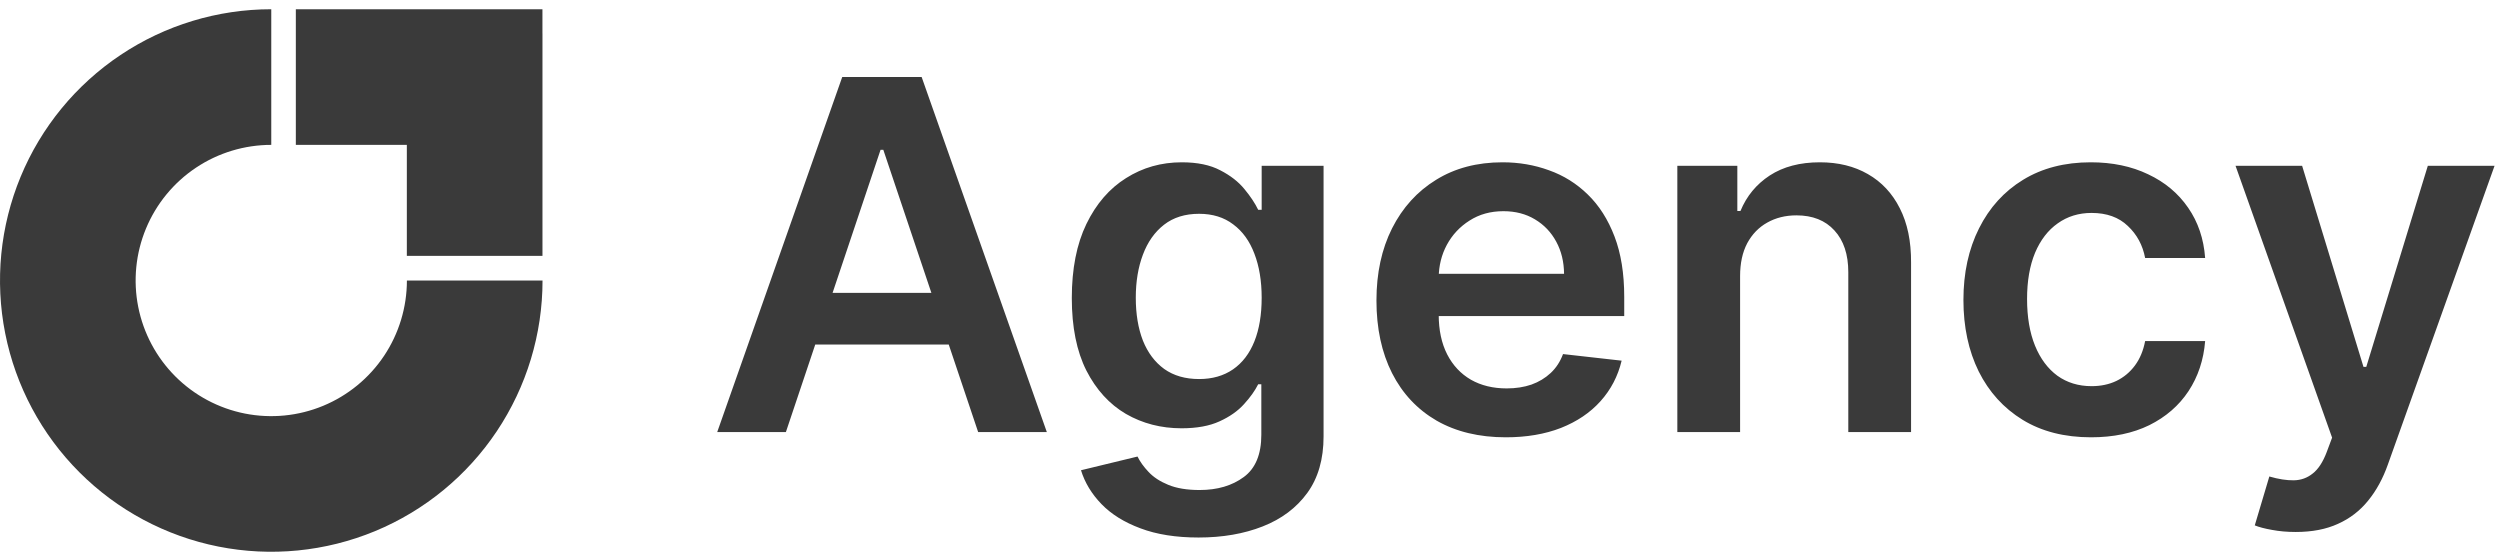
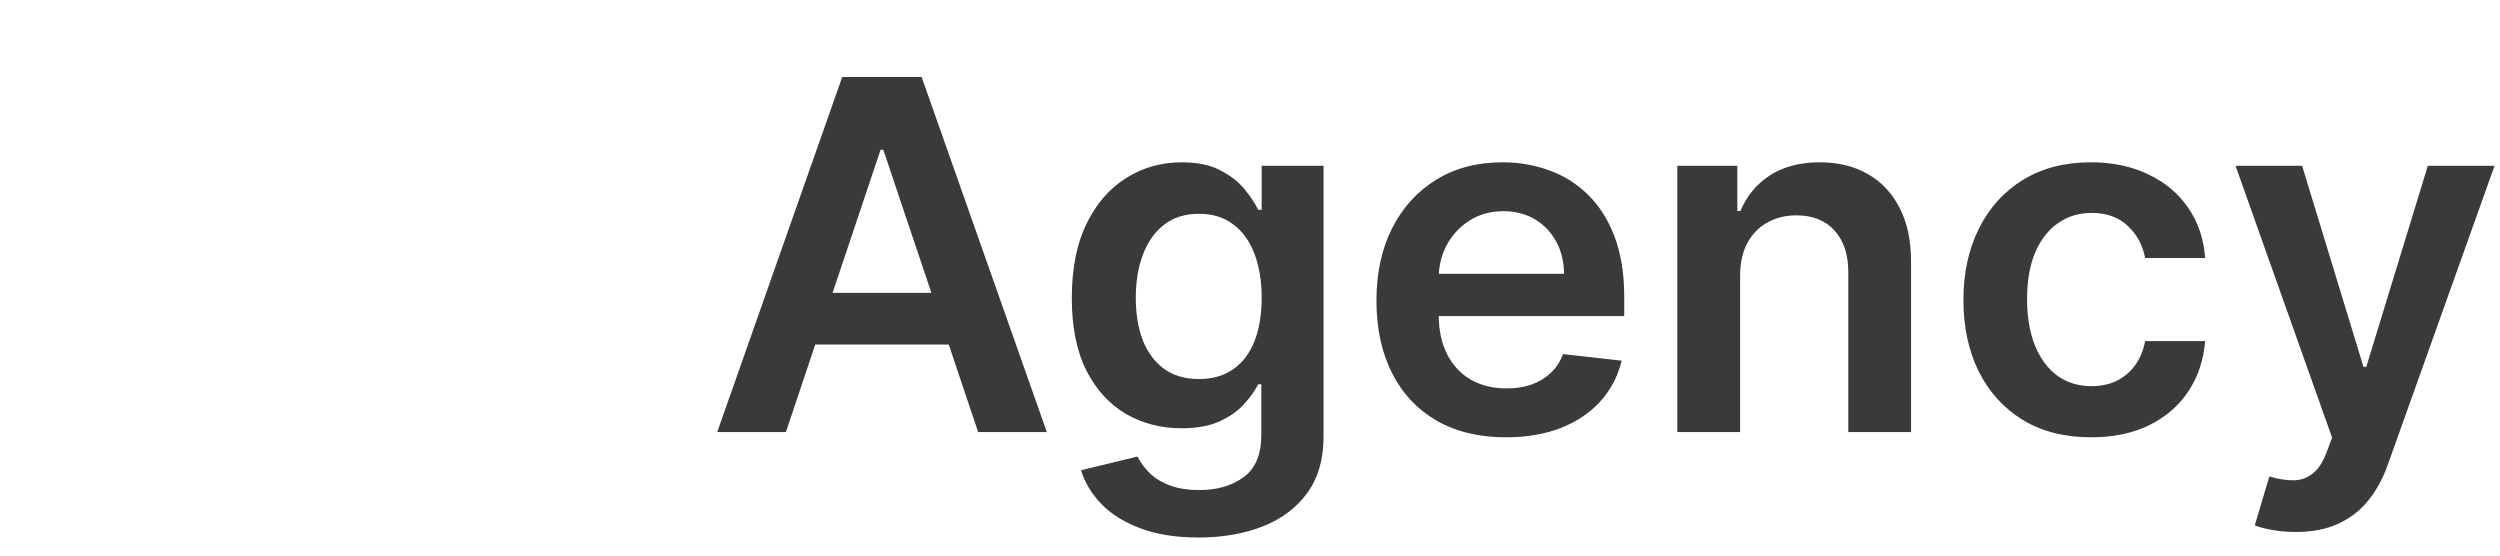
<svg xmlns="http://www.w3.org/2000/svg" width="162" height="36" viewBox="0 0 162 36" fill="none">
  <g clip-path="url(#clip0_7240_16025)">
    <path d="M50.925 28H46.475L54.577 4.989H59.722L67.835 28H63.385L57.239 9.708H57.06L50.925 28ZM51.071 18.978H63.206V22.326H51.071V18.978ZM77.666 34.831C76.206 34.831 74.951 34.633 73.902 34.236C72.853 33.846 72.011 33.322 71.374 32.663C70.737 32.004 70.295 31.273 70.048 30.472L73.711 29.584C73.876 29.921 74.116 30.255 74.43 30.584C74.745 30.921 75.168 31.198 75.7 31.416C76.239 31.64 76.917 31.753 77.734 31.753C78.887 31.753 79.842 31.472 80.599 30.91C81.355 30.356 81.734 29.442 81.734 28.169V24.899H81.531C81.322 25.318 81.014 25.749 80.61 26.191C80.213 26.633 79.685 27.004 79.026 27.303C78.374 27.603 77.554 27.753 76.565 27.753C75.239 27.753 74.037 27.442 72.958 26.82C71.887 26.191 71.033 25.255 70.397 24.011C69.767 22.76 69.453 21.195 69.453 19.315C69.453 17.42 69.767 15.82 70.397 14.517C71.033 13.206 71.891 12.214 72.97 11.54C74.048 10.858 75.251 10.517 76.576 10.517C77.588 10.517 78.419 10.689 79.071 11.034C79.73 11.371 80.254 11.779 80.644 12.259C81.033 12.73 81.329 13.176 81.531 13.596H81.756V10.742H85.767V28.281C85.767 29.756 85.415 30.977 84.711 31.944C84.007 32.91 83.044 33.633 81.823 34.112C80.603 34.592 79.217 34.831 77.666 34.831ZM77.7 24.562C78.561 24.562 79.295 24.352 79.902 23.933C80.509 23.513 80.969 22.91 81.284 22.124C81.599 21.337 81.756 20.393 81.756 19.292C81.756 18.206 81.599 17.255 81.284 16.438C80.977 15.622 80.52 14.989 79.913 14.54C79.314 14.082 78.576 13.854 77.7 13.854C76.793 13.854 76.037 14.09 75.43 14.562C74.823 15.034 74.367 15.682 74.059 16.506C73.752 17.322 73.599 18.251 73.599 19.292C73.599 20.348 73.752 21.273 74.059 22.067C74.374 22.854 74.835 23.468 75.442 23.91C76.056 24.345 76.808 24.562 77.7 24.562ZM97.576 28.337C95.846 28.337 94.351 27.977 93.093 27.258C91.842 26.532 90.879 25.506 90.205 24.18C89.531 22.846 89.194 21.277 89.194 19.472C89.194 17.697 89.531 16.139 90.205 14.798C90.887 13.45 91.838 12.401 93.059 11.652C94.28 10.895 95.715 10.517 97.363 10.517C98.426 10.517 99.43 10.689 100.374 11.034C101.325 11.371 102.164 11.895 102.891 12.607C103.625 13.319 104.201 14.225 104.621 15.326C105.04 16.42 105.25 17.723 105.25 19.236V20.483H91.104V17.742H101.351C101.344 16.963 101.175 16.27 100.846 15.663C100.516 15.049 100.055 14.566 99.464 14.214C98.879 13.862 98.198 13.685 97.419 13.685C96.587 13.685 95.857 13.888 95.228 14.292C94.599 14.689 94.108 15.214 93.756 15.865C93.411 16.509 93.235 17.217 93.228 17.989V20.382C93.228 21.386 93.411 22.247 93.778 22.966C94.145 23.678 94.659 24.225 95.318 24.607C95.977 24.981 96.748 25.169 97.632 25.169C98.224 25.169 98.76 25.086 99.239 24.921C99.718 24.749 100.134 24.498 100.486 24.169C100.838 23.839 101.104 23.431 101.284 22.944L105.082 23.371C104.842 24.375 104.385 25.251 103.711 26C103.044 26.742 102.19 27.318 101.149 27.73C100.108 28.135 98.917 28.337 97.576 28.337ZM112.758 17.888V28H108.691V10.742H112.579V13.674H112.781C113.178 12.708 113.811 11.94 114.68 11.371C115.556 10.802 116.639 10.517 117.927 10.517C119.118 10.517 120.155 10.772 121.039 11.281C121.931 11.79 122.62 12.528 123.107 13.495C123.601 14.461 123.845 15.633 123.837 17.011V28H119.77V17.641C119.77 16.487 119.47 15.584 118.871 14.933C118.279 14.281 117.459 13.955 116.41 13.955C115.699 13.955 115.066 14.113 114.511 14.427C113.964 14.734 113.534 15.18 113.219 15.764C112.912 16.348 112.758 17.056 112.758 17.888ZM135.5 28.337C133.777 28.337 132.298 27.959 131.062 27.202C129.833 26.446 128.886 25.401 128.219 24.067C127.56 22.727 127.23 21.184 127.23 19.438C127.23 17.686 127.567 16.139 128.241 14.798C128.916 13.45 129.867 12.401 131.095 11.652C132.331 10.895 133.792 10.517 135.477 10.517C136.878 10.517 138.118 10.775 139.196 11.292C140.283 11.802 141.148 12.524 141.792 13.461C142.436 14.39 142.803 15.476 142.893 16.719H139.005C138.848 15.888 138.474 15.195 137.882 14.641C137.298 14.079 136.515 13.798 135.534 13.798C134.702 13.798 133.972 14.023 133.343 14.472C132.713 14.914 132.223 15.551 131.871 16.382C131.526 17.214 131.354 18.21 131.354 19.371C131.354 20.547 131.526 21.558 131.871 22.405C132.215 23.244 132.698 23.891 133.32 24.348C133.949 24.798 134.687 25.023 135.534 25.023C136.133 25.023 136.668 24.91 137.14 24.685C137.62 24.453 138.02 24.12 138.343 23.685C138.665 23.251 138.886 22.723 139.005 22.101H142.893C142.796 23.322 142.436 24.404 141.814 25.348C141.193 26.285 140.346 27.019 139.275 27.551C138.204 28.075 136.946 28.337 135.5 28.337ZM148.761 34.472C148.207 34.472 147.694 34.427 147.222 34.337C146.757 34.255 146.386 34.157 146.109 34.045L147.053 30.876C147.645 31.049 148.173 31.131 148.637 31.124C149.102 31.116 149.51 30.97 149.862 30.685C150.222 30.408 150.525 29.944 150.772 29.292L151.12 28.36L144.862 10.742H149.177L153.154 23.775H153.334L157.323 10.742H161.648L154.738 30.09C154.416 31.004 153.989 31.787 153.458 32.438C152.926 33.097 152.274 33.599 151.502 33.944C150.738 34.296 149.825 34.472 148.761 34.472Z" fill="#3A3A3A" />
-     <path d="M35.156 18.177C35.156 21.654 34.125 25.052 32.193 27.943C30.262 30.833 27.517 33.086 24.305 34.417C21.093 35.747 17.558 36.095 14.149 35.417C10.739 34.739 7.607 33.065 5.148 30.606C2.69 28.148 1.016 25.016 0.338 21.606C-0.34 18.197 0.008 14.662 1.338 11.45C2.668 8.238 4.921 5.493 7.812 3.562C10.703 1.63 14.101 0.599 17.578 0.599L17.578 9.388C15.84 9.388 14.14 9.904 12.695 10.869C11.25 11.835 10.123 13.208 9.458 14.814C8.793 16.42 8.619 18.187 8.958 19.892C9.297 21.596 10.134 23.163 11.363 24.392C12.592 25.621 14.158 26.458 15.863 26.797C17.568 27.136 19.335 26.962 20.941 26.297C22.547 25.632 23.92 24.505 24.886 23.06C25.851 21.614 26.367 19.915 26.367 18.177H35.156Z" fill="#3A3A3A" />
-     <path fill-rule="evenodd" clip-rule="evenodd" d="M35.15 0.599H19.17V9.388H26.363L26.363 16.579L35.152 16.579L35.152 2.207C35.152 2.177 35.151 2.146 35.15 2.116V0.599Z" fill="#3A3A3A" />
  </g>
  <defs>
    <clipPath id="clip0_7240_16025">
      <rect width="162" height="36" fill="white" />
    </clipPath>
  </defs>
</svg>